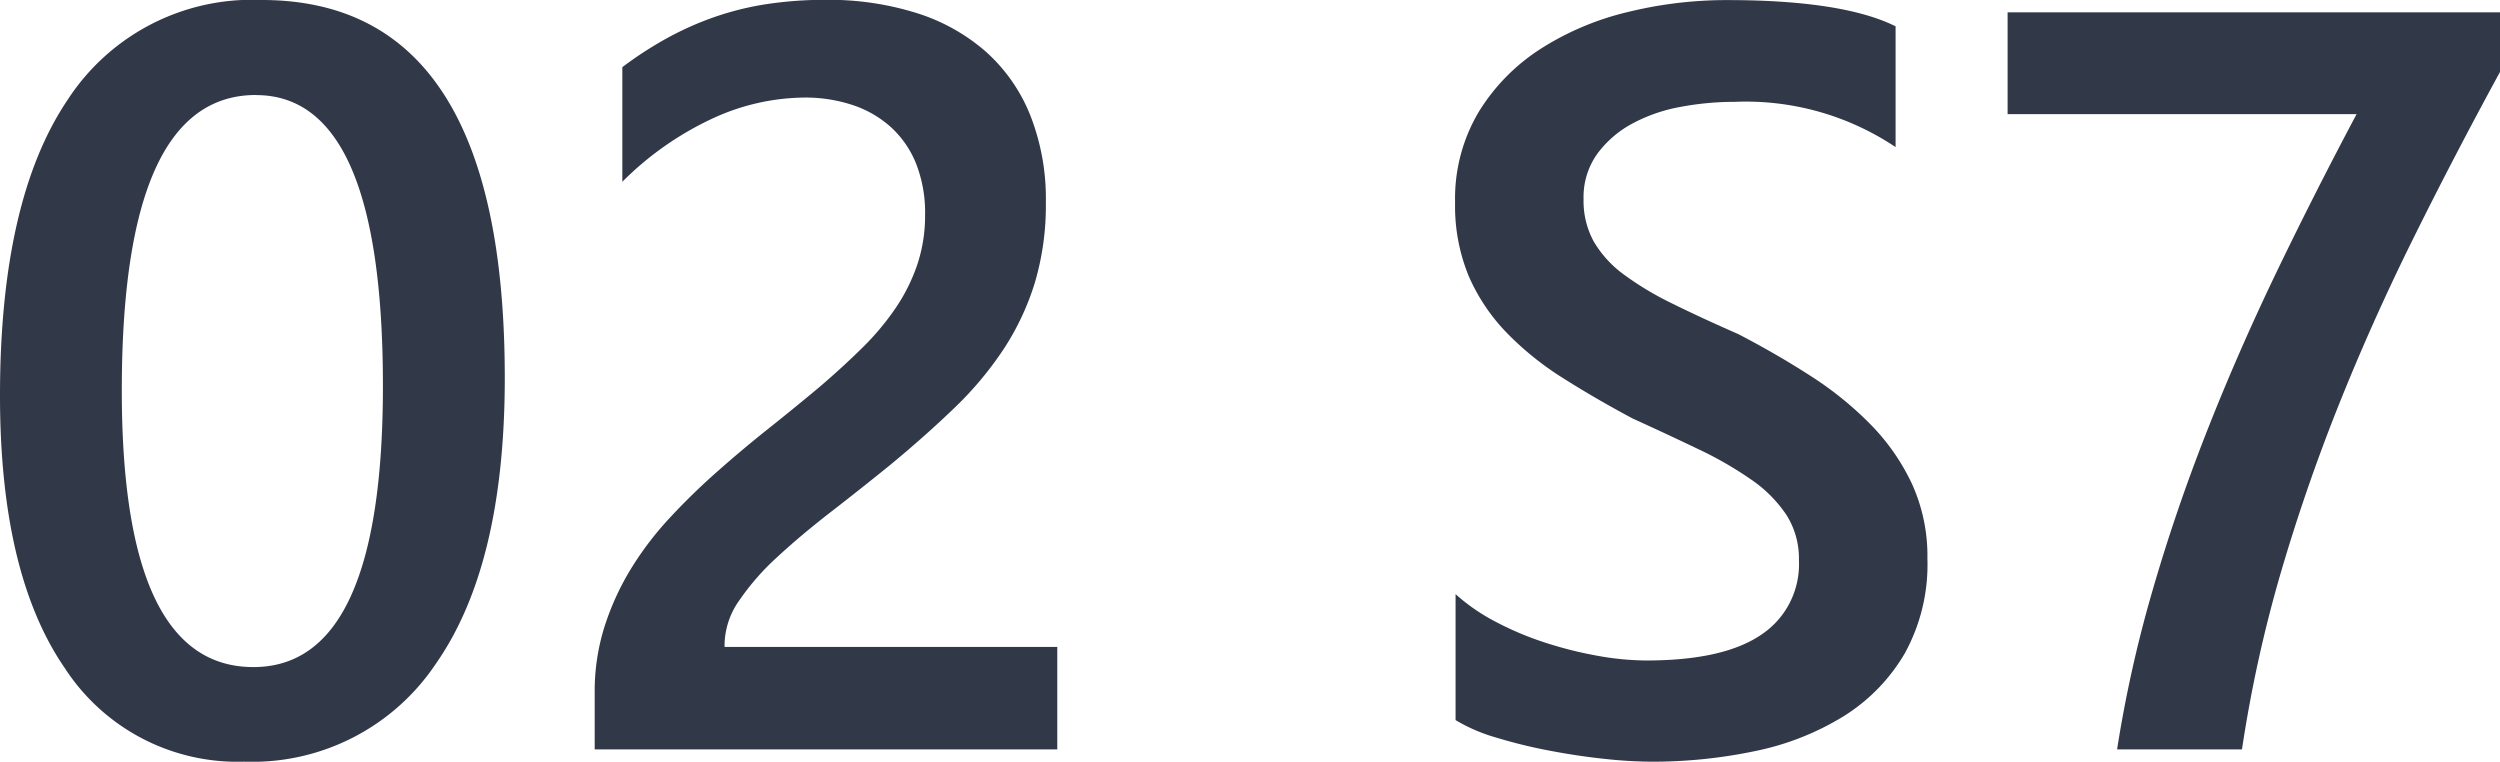
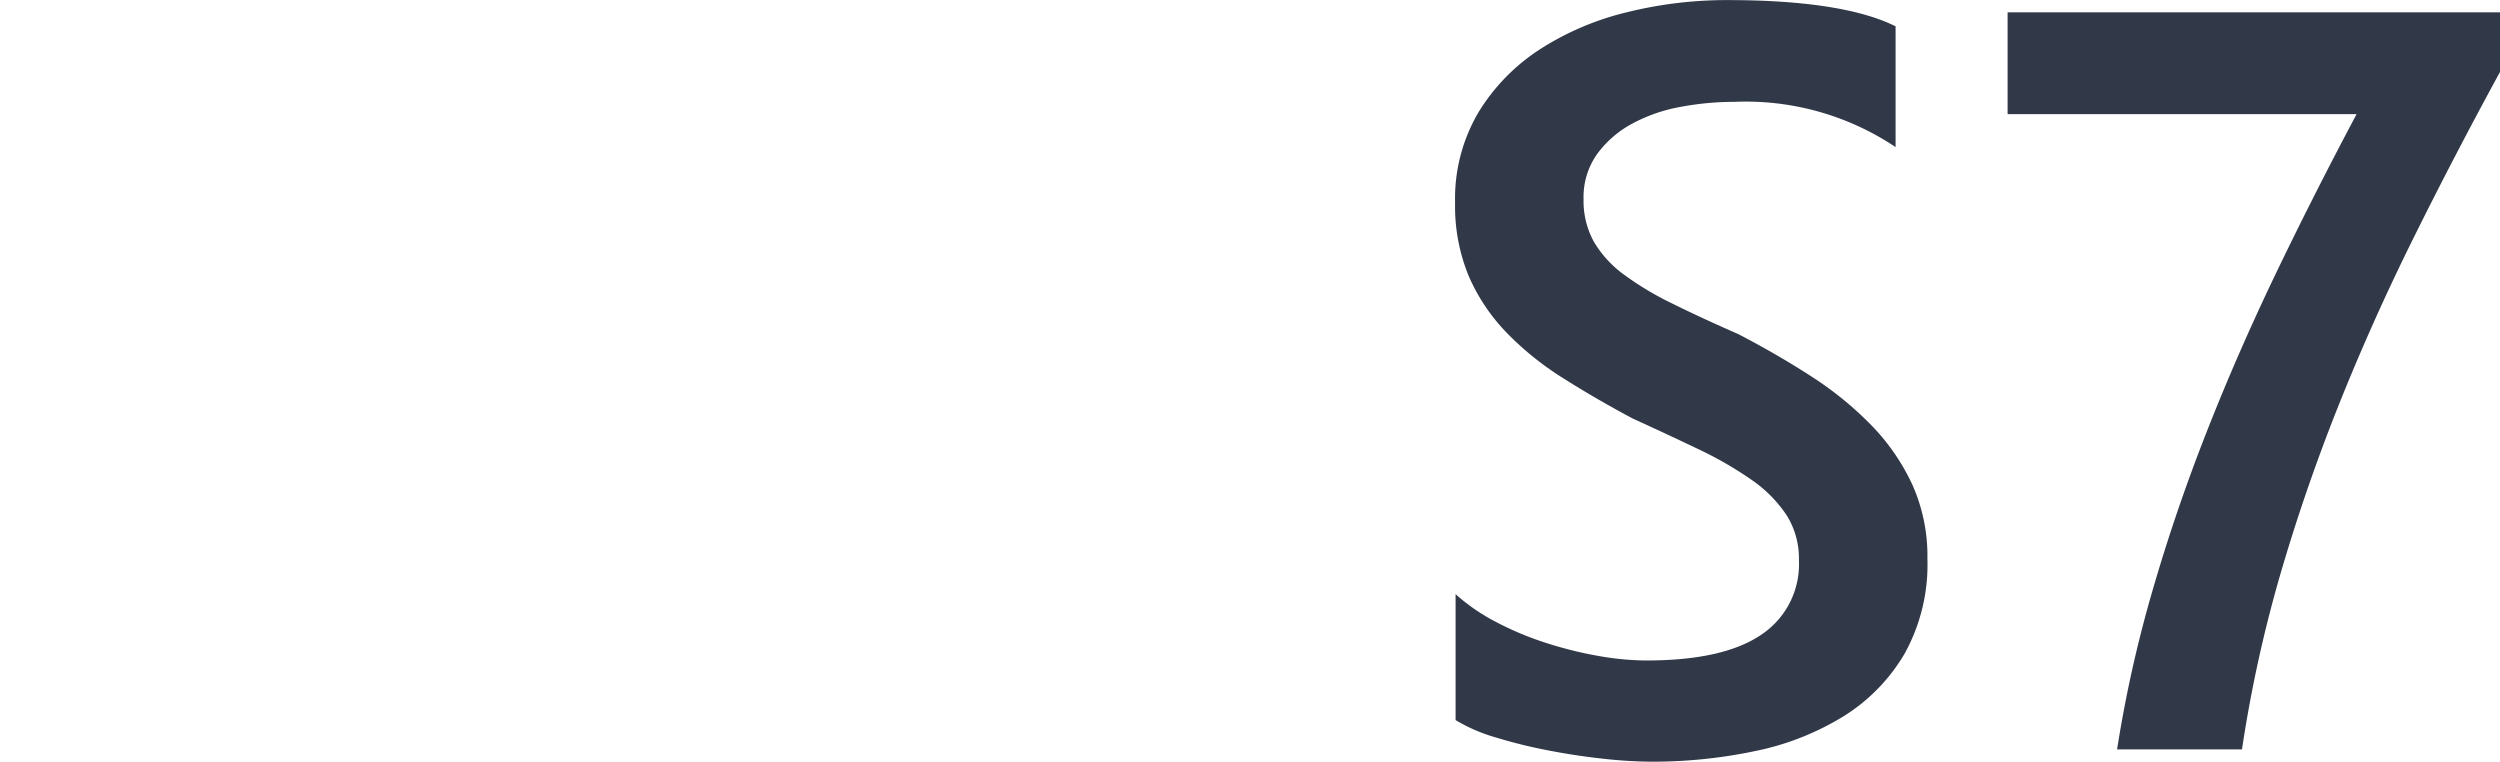
<svg xmlns="http://www.w3.org/2000/svg" width="142.498" height="43.418" viewBox="0 0 142.498 43.418">
  <g id="txt_02_s7" transform="translate(-3112.285 -1764.285)">
-     <path id="パス_17" data-name="パス 17" d="M16.2.7A11.732,11.732,0,0,1,5.962-4.658q-3.677-5.361-3.677-15.5Q2.285-31.289,6.123-37A12.528,12.528,0,0,1,17.2-42.715q13.857,0,13.857,21.533,0,10.664-3.911,16.274A12.585,12.585,0,0,1,16.2.7Zm.674-38q-7.646,0-7.646,16.846,0,15.762,7.5,15.762,7.383,0,7.383-16.025Q24.111-37.295,16.875-37.295ZM62.549,0H36.182V-3.252a12.211,12.211,0,0,1,.557-3.735,15.113,15.113,0,0,1,1.494-3.281,18.28,18.28,0,0,1,2.2-2.9q1.26-1.362,2.7-2.637t2.93-2.461q1.494-1.187,2.93-2.388Q50.332-21.8,51.445-22.9a14.963,14.963,0,0,0,1.9-2.271,10.277,10.277,0,0,0,1.23-2.476,8.8,8.8,0,0,0,.439-2.827,7.62,7.62,0,0,0-.513-2.915,5.667,5.667,0,0,0-1.436-2.08,6.128,6.128,0,0,0-2.183-1.26,8.571,8.571,0,0,0-2.754-.425,12.7,12.7,0,0,0-5.244,1.2,17.947,17.947,0,0,0-5.127,3.6v-6.533a21.429,21.429,0,0,1,2.607-1.685,17.77,17.77,0,0,1,2.725-1.2,16.794,16.794,0,0,1,2.959-.718,22.2,22.2,0,0,1,3.311-.234,16.73,16.73,0,0,1,5.156.747,10.977,10.977,0,0,1,3.955,2.2,9.656,9.656,0,0,1,2.534,3.618,12.984,12.984,0,0,1,.894,4.98,15.491,15.491,0,0,1-.63,4.585,14.837,14.837,0,0,1-1.787,3.794,19.685,19.685,0,0,1-2.8,3.34q-1.641,1.582-3.662,3.252-1.7,1.377-3.384,2.681t-3.032,2.549a14.231,14.231,0,0,0-2.183,2.49,4.465,4.465,0,0,0-.835,2.5v.146H62.549Z" transform="translate(3110 1807)" fill="#313848" />
    <path id="パス_18" data-name="パス 18" d="M3.252-1.67V-8.848a11.086,11.086,0,0,0,2.3,1.582A17.771,17.771,0,0,0,8.379-6.079a22.28,22.28,0,0,0,2.988.747,15.931,15.931,0,0,0,2.754.264q4.395,0,6.548-1.465a4.819,4.819,0,0,0,2.153-4.248,4.633,4.633,0,0,0-.718-2.593A7.528,7.528,0,0,0,20.1-15.381a21.086,21.086,0,0,0-3.032-1.743q-1.743-.835-3.735-1.743-2.139-1.143-3.984-2.314a17.148,17.148,0,0,1-3.208-2.593A10.848,10.848,0,0,1,4-26.982a10.448,10.448,0,0,1-.776-4.189,9.67,9.67,0,0,1,1.333-5.142,11.258,11.258,0,0,1,3.516-3.6,16.117,16.117,0,0,1,4.966-2.109,23.581,23.581,0,0,1,5.684-.688q6.592,0,9.609,1.494v6.885a15.348,15.348,0,0,0-9.2-2.578,16.483,16.483,0,0,0-3.091.293,9.188,9.188,0,0,0-2.754.967,5.961,5.961,0,0,0-1.978,1.729,4.237,4.237,0,0,0-.762,2.549,4.82,4.82,0,0,0,.586,2.432,6.273,6.273,0,0,0,1.714,1.875A17.511,17.511,0,0,0,15.6-25.415q1.626.806,3.765,1.743,2.2,1.143,4.146,2.4a19.542,19.542,0,0,1,3.428,2.783A12.23,12.23,0,0,1,29.282-15.1a9.937,9.937,0,0,1,.864,4.233,10.49,10.49,0,0,1-1.289,5.391A10.39,10.39,0,0,1,25.386-1.9,15.463,15.463,0,0,1,20.361.088,28.328,28.328,0,0,1,14.355.7,25.574,25.574,0,0,1,11.763.542Q10.225.381,8.613.073A28.969,28.969,0,0,1,5.566-.674,9.646,9.646,0,0,1,3.252-1.67ZM62.783-38.613q-2.637,4.834-4.98,9.565t-4.248,9.507q-1.9,4.775-3.311,9.624A76.235,76.235,0,0,0,48.076,0H40.957a72.335,72.335,0,0,1,2.007-9.009q1.3-4.5,3.062-8.994t3.94-9.038q2.183-4.541,4.644-9.17H34.717v-5.8H62.783Z" transform="translate(3192 1807)" fill="#313848" />
  </g>
</svg>